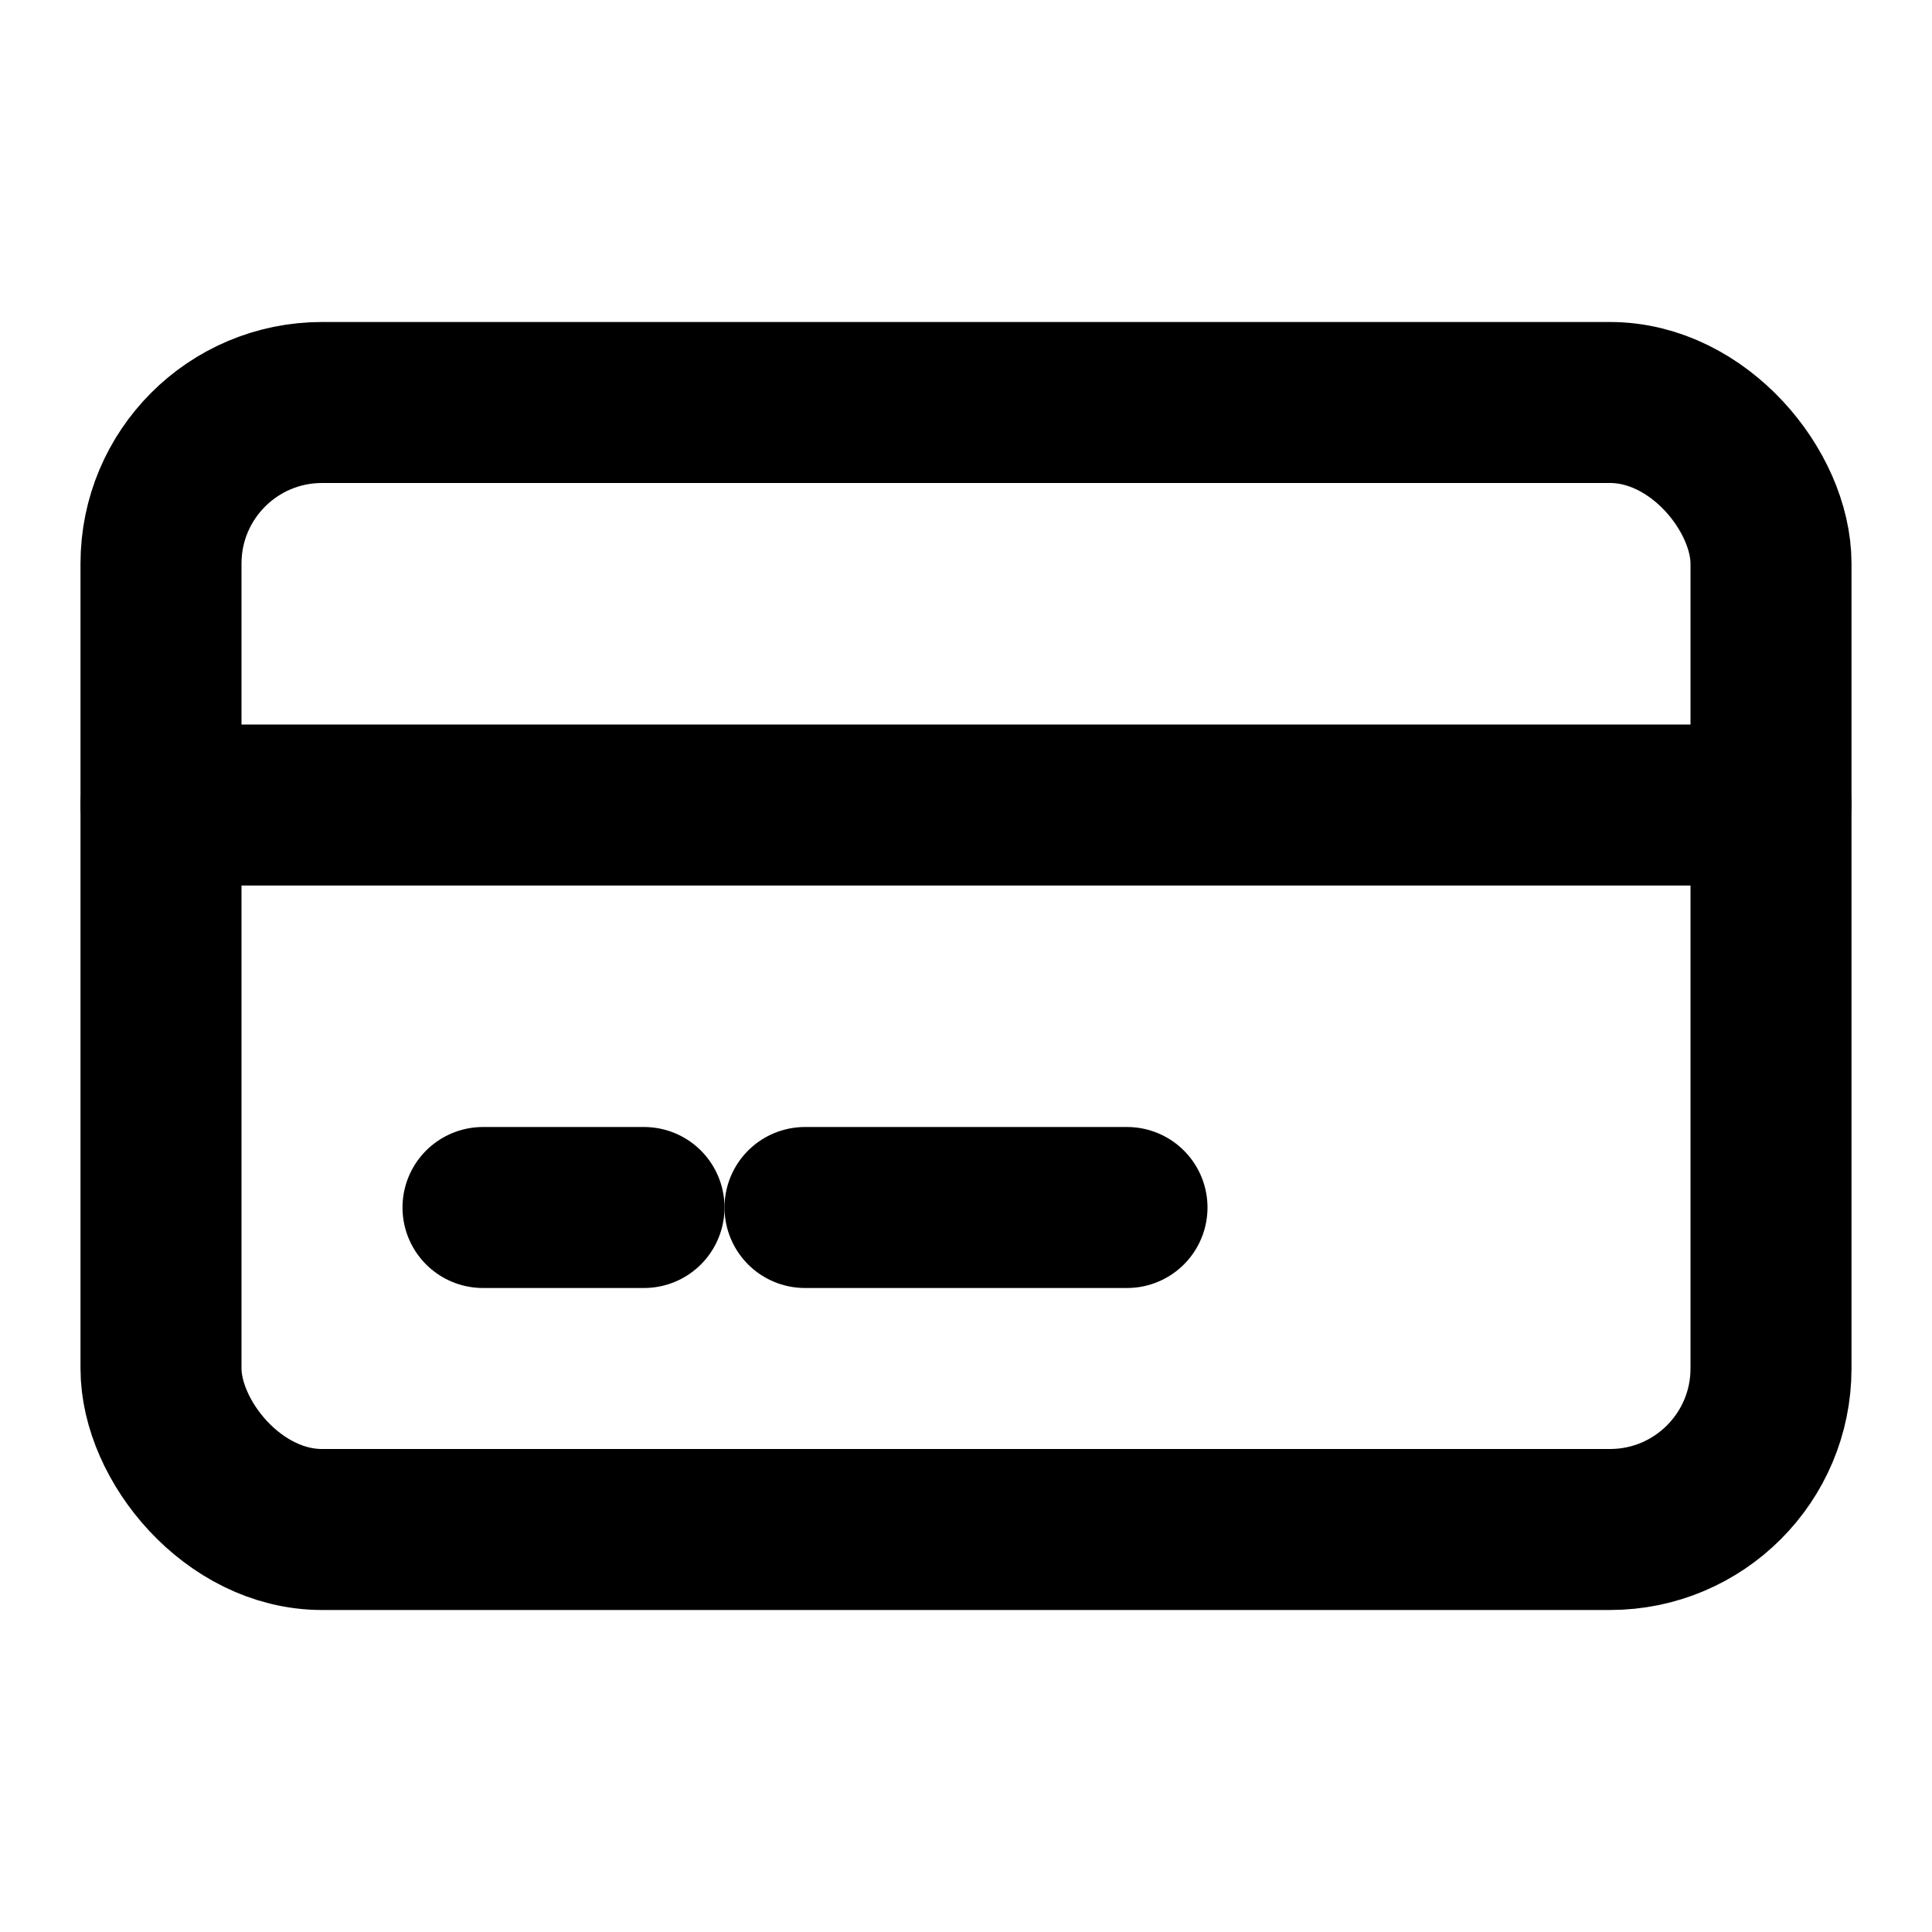
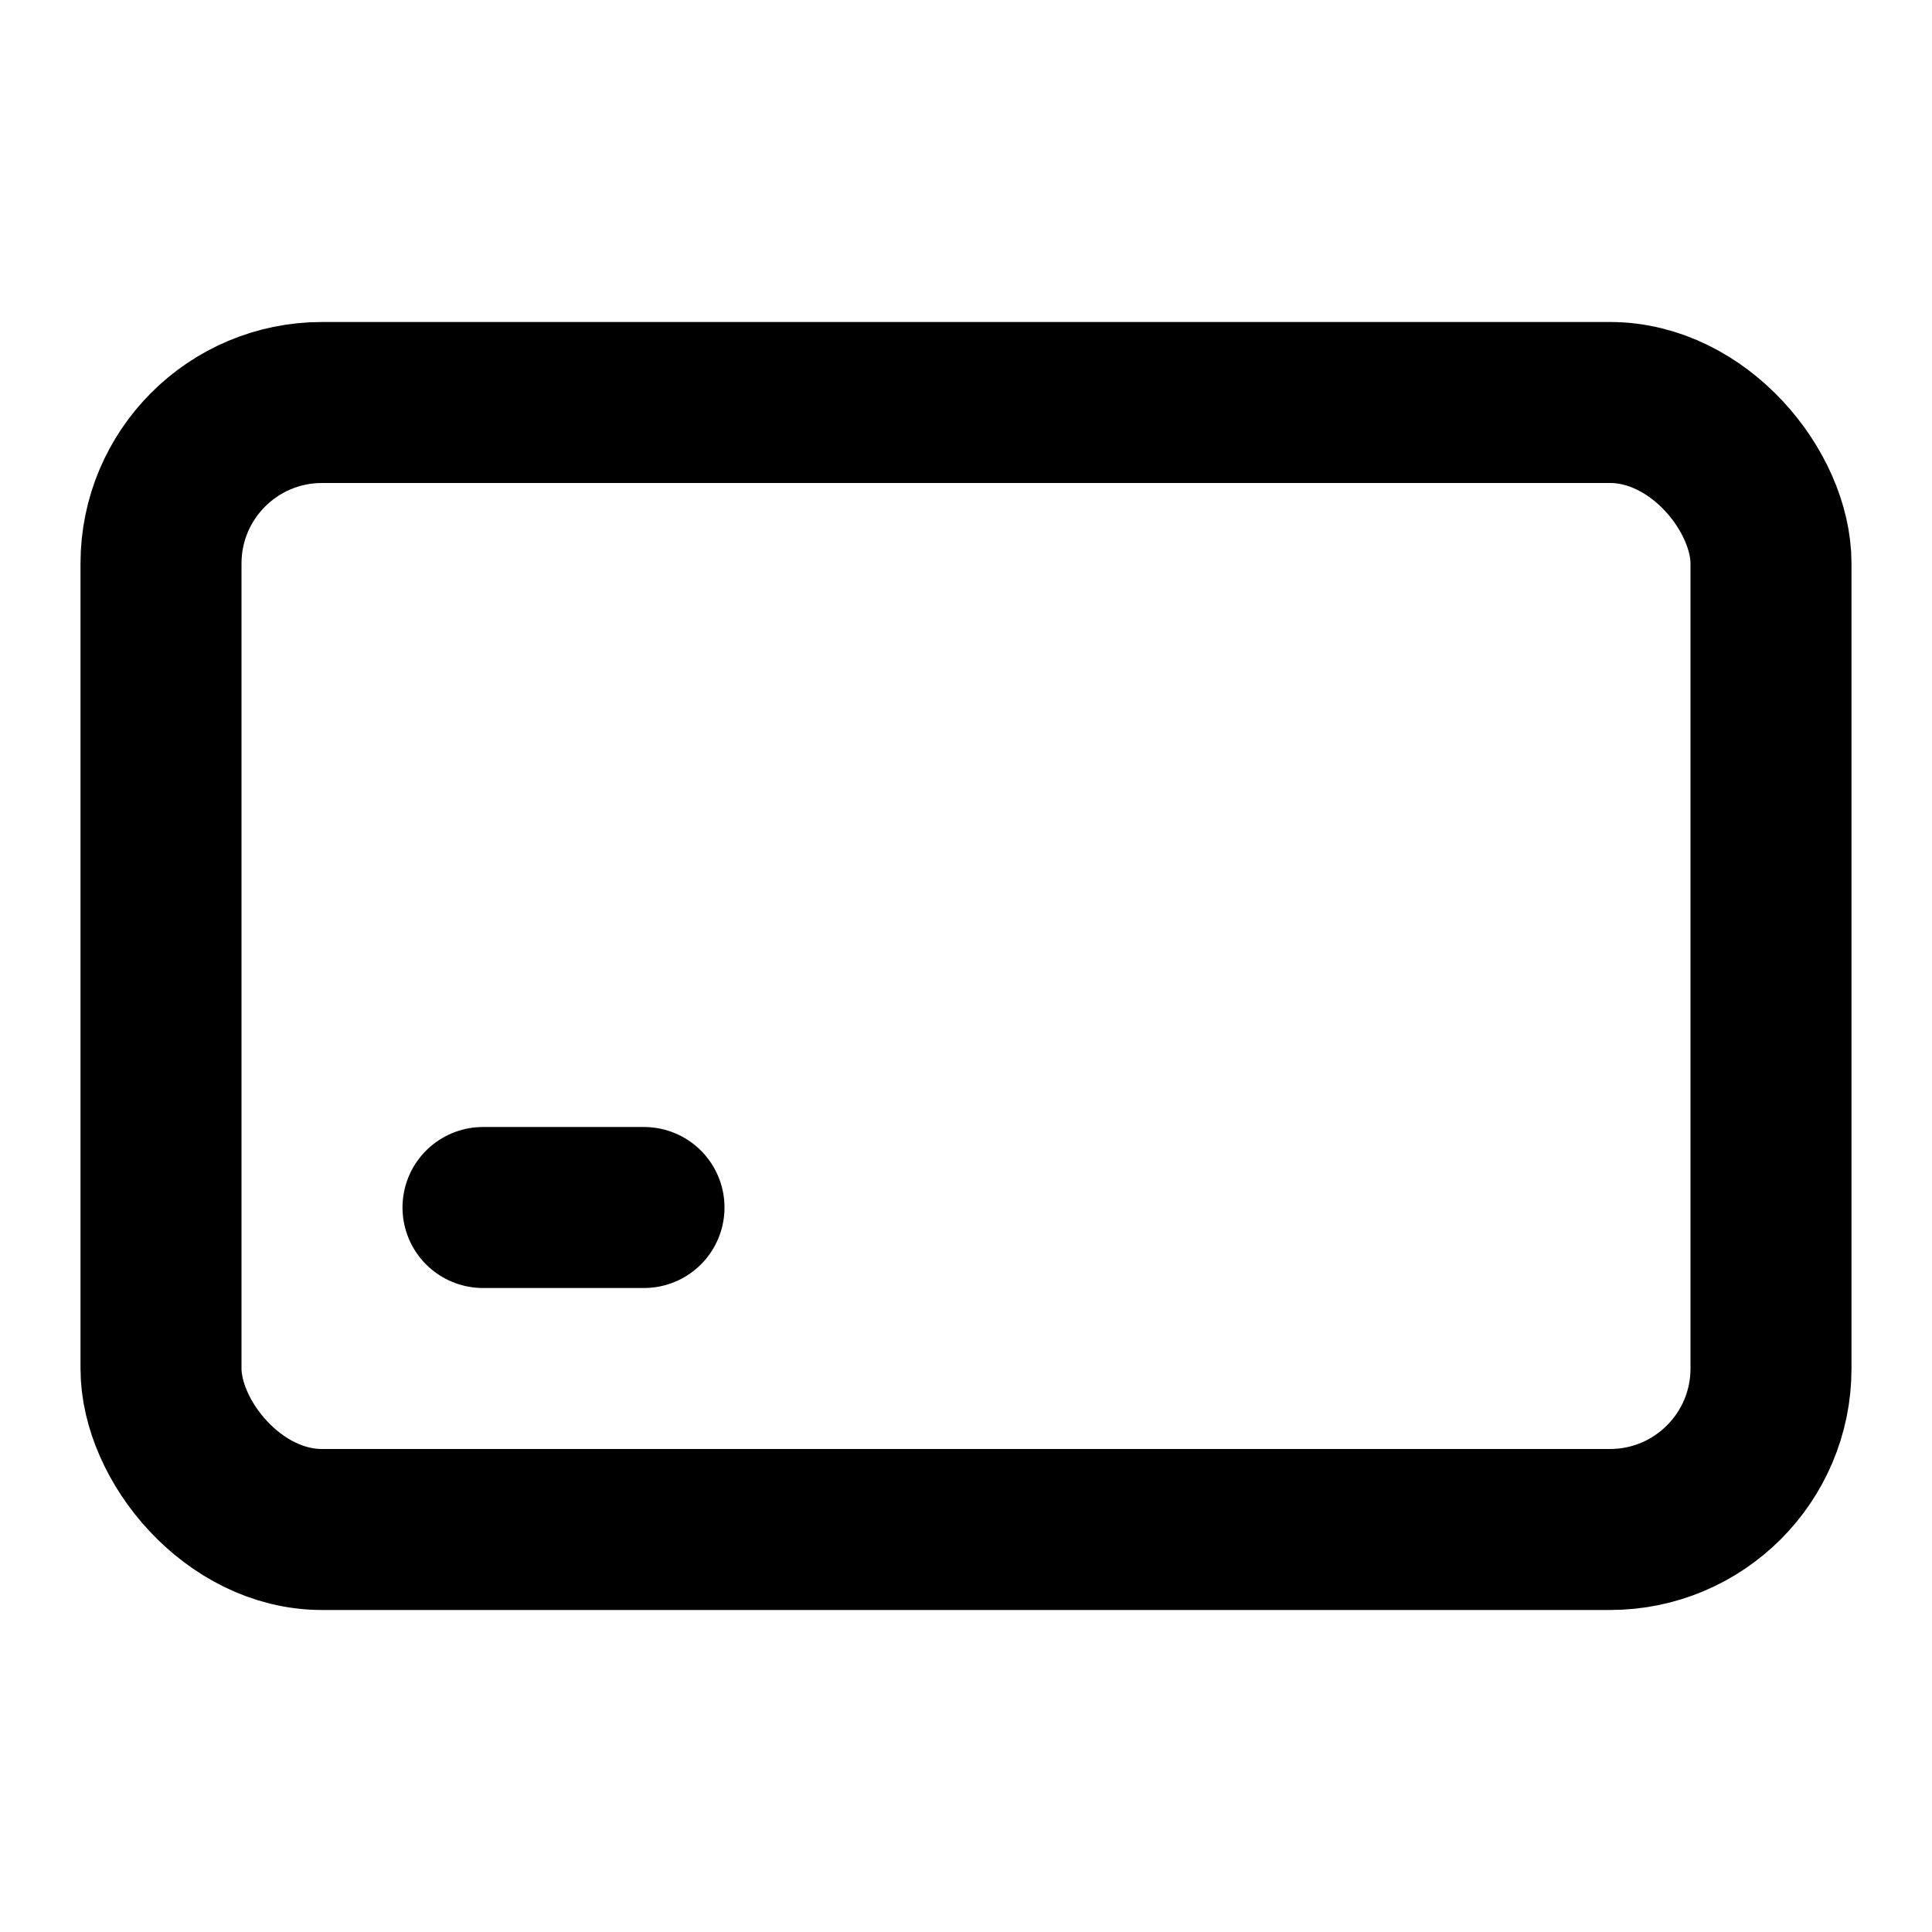
<svg xmlns="http://www.w3.org/2000/svg" width="26" height="26" viewBox="0 0 24 24" fill="none" stroke="currentColor" stroke-width="2" stroke-linecap="round" stroke-linejoin="round" class="bank-icon">
  <rect x="2" y="5" width="20" height="14" rx="2" ry="2" />
-   <line x1="2" y1="10" x2="22" y2="10" />
  <line x1="6" y1="15" x2="8" y2="15" />
-   <line x1="10" y1="15" x2="14" y2="15" />
</svg>